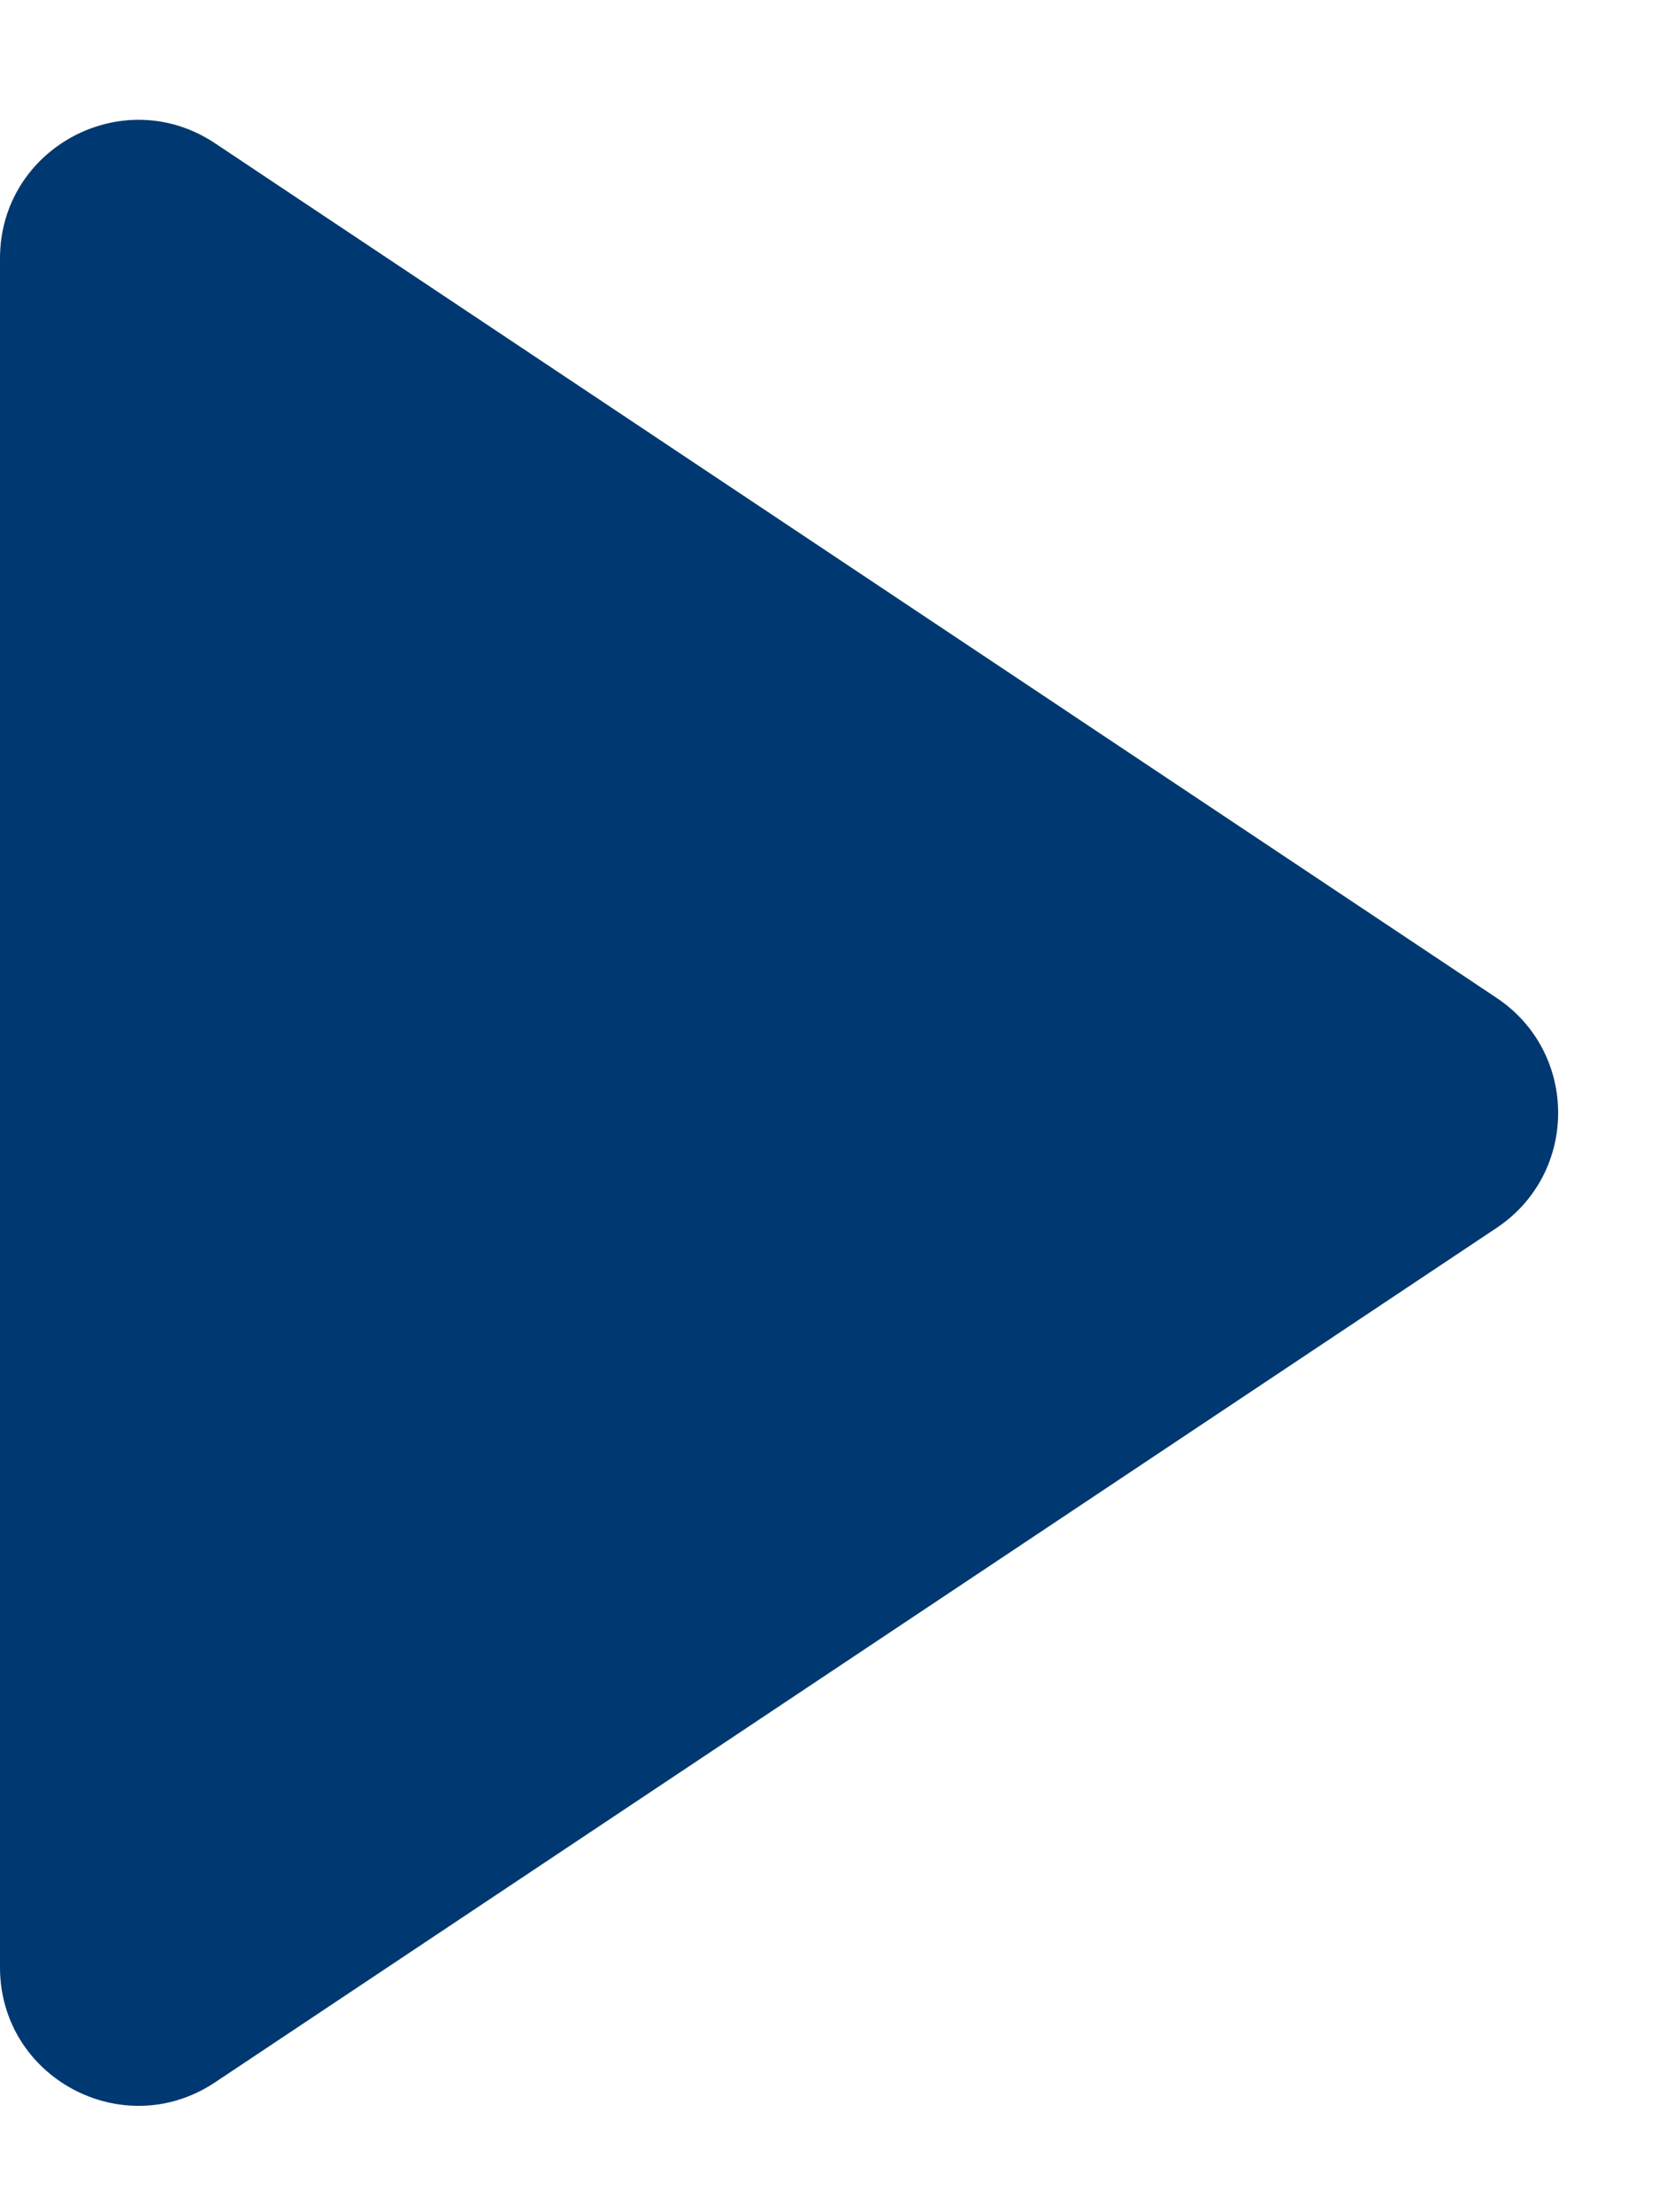
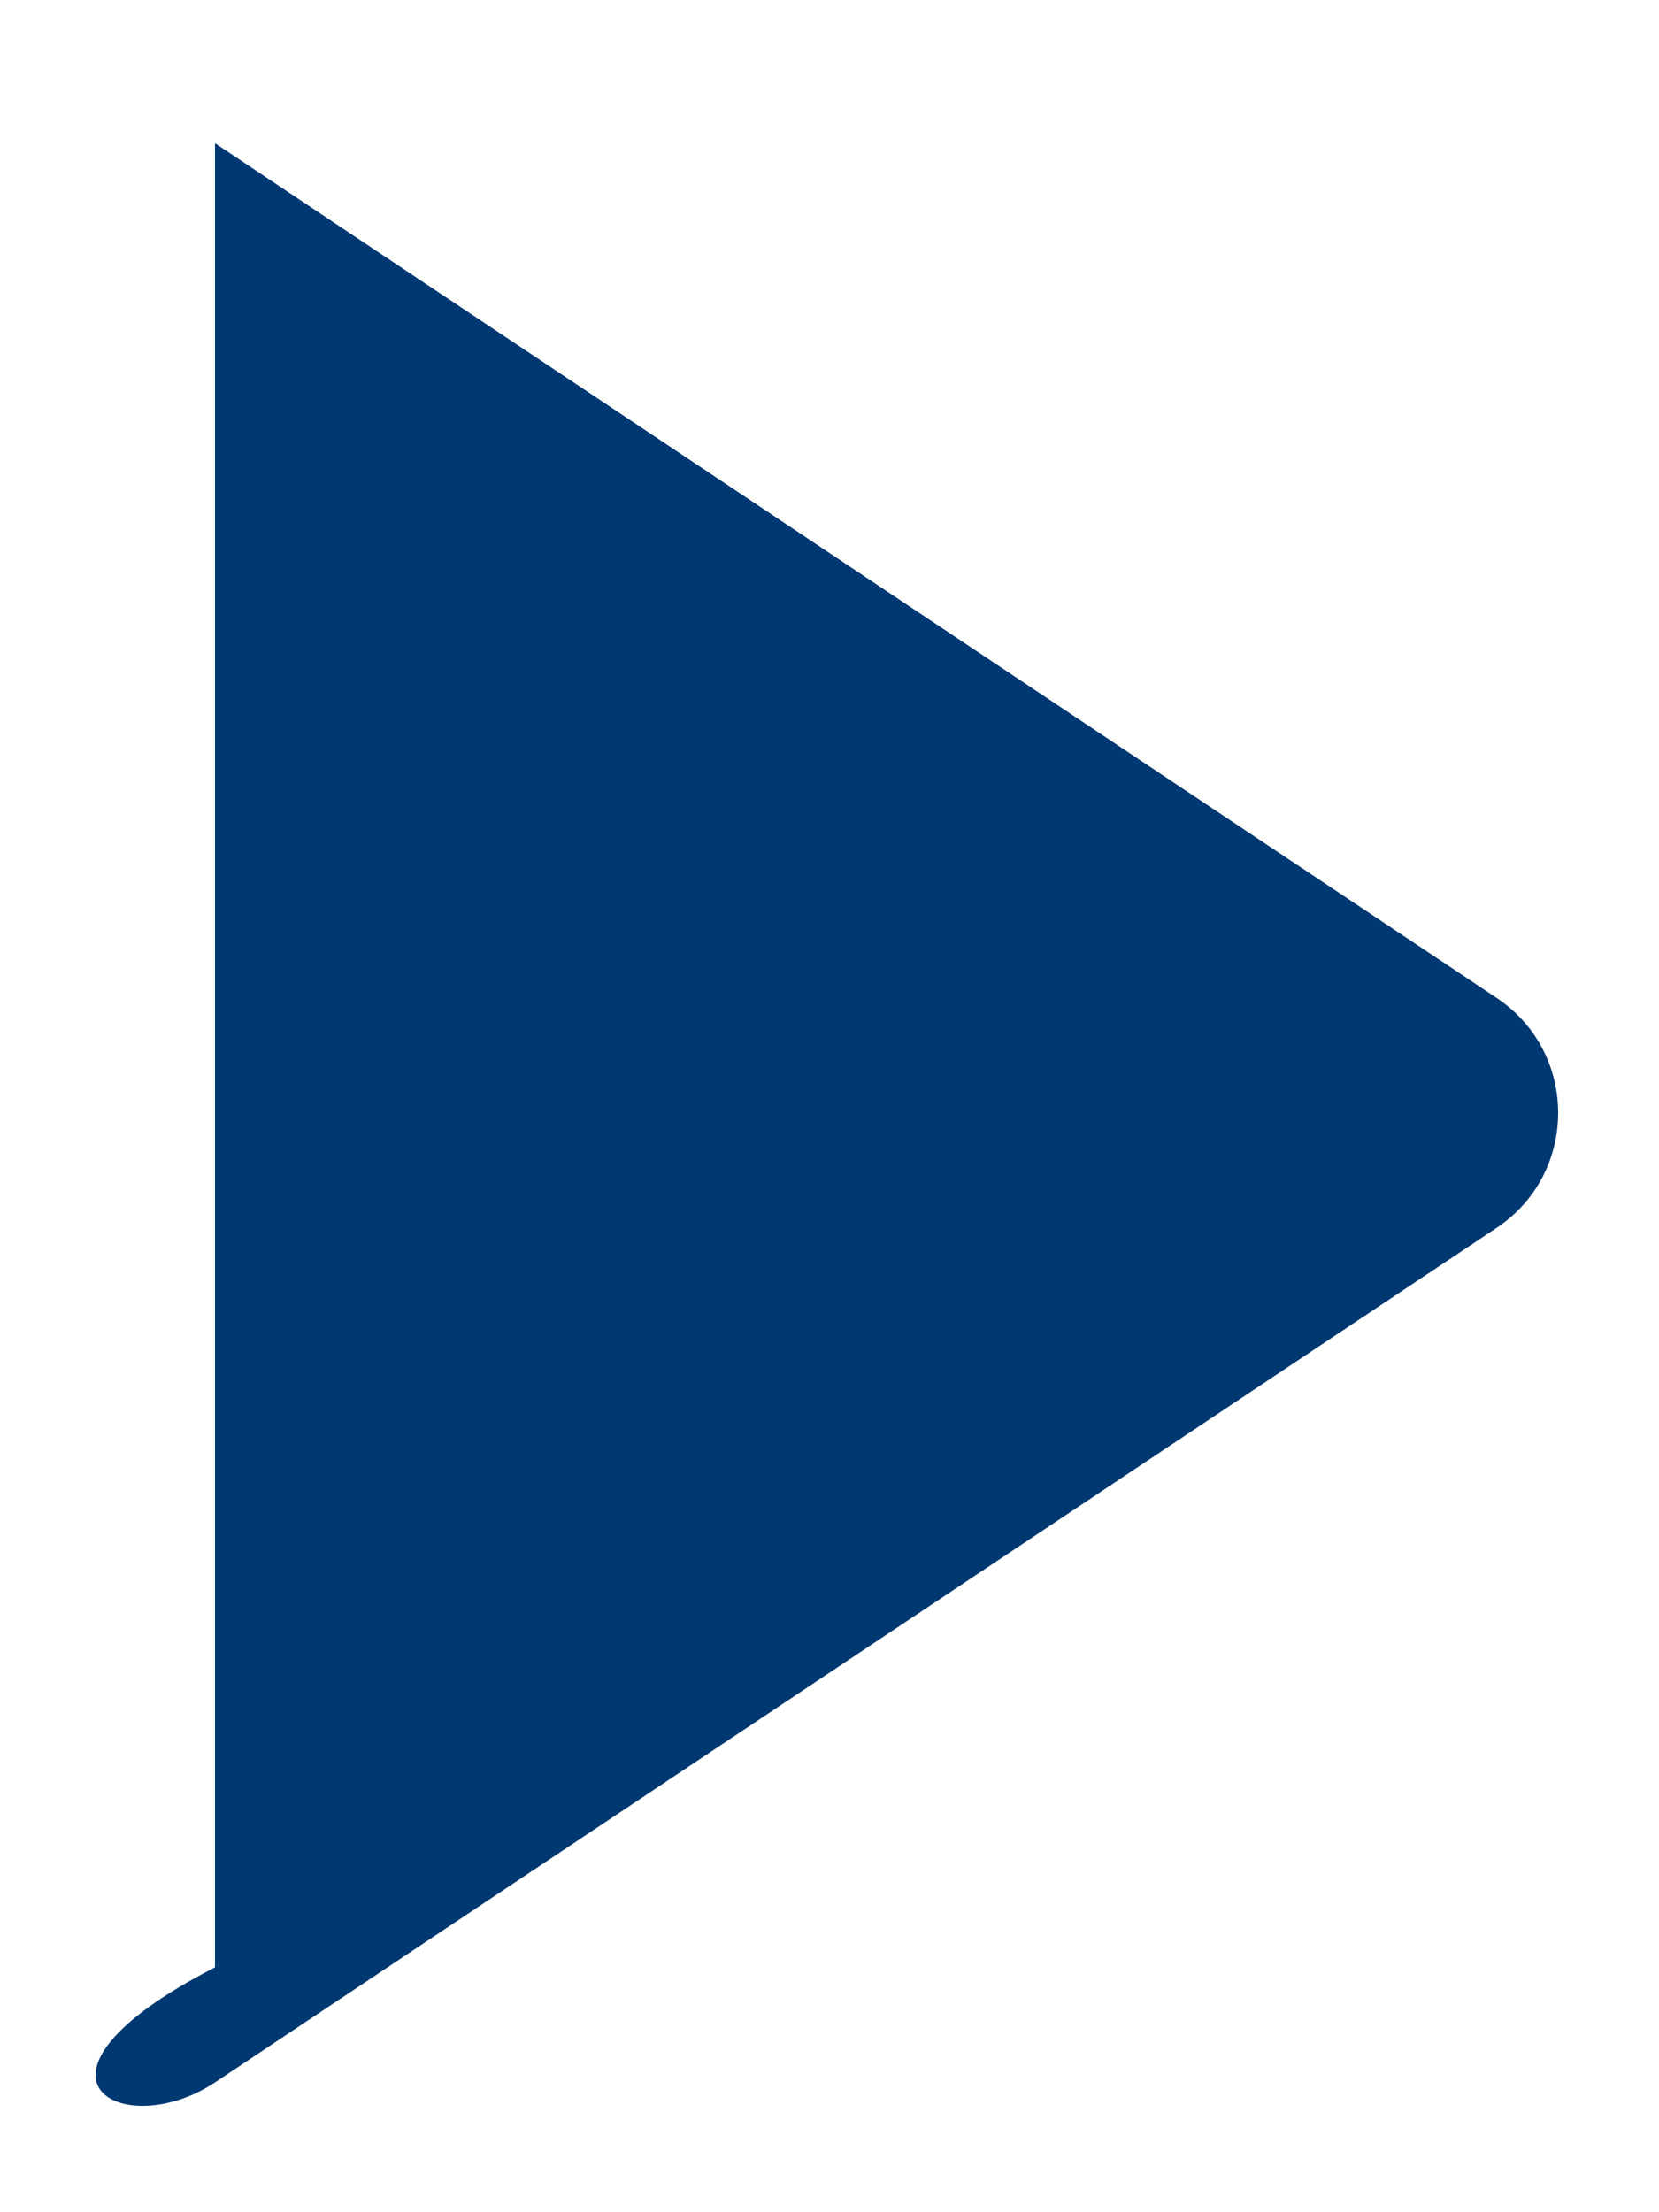
<svg xmlns="http://www.w3.org/2000/svg" width="12" height="16" viewBox="0 0 12 16" fill="none">
-   <path d="M1.555 1.036C0.89 0.593 0 1.07 0 1.869V14.229C0 15.028 0.89 15.504 1.555 15.061L10.825 8.881C11.419 8.485 11.419 7.613 10.825 7.217L1.555 1.036Z" fill="#003871" />
+   <path d="M1.555 1.036V14.229C0 15.028 0.89 15.504 1.555 15.061L10.825 8.881C11.419 8.485 11.419 7.613 10.825 7.217L1.555 1.036Z" fill="#003871" />
</svg>